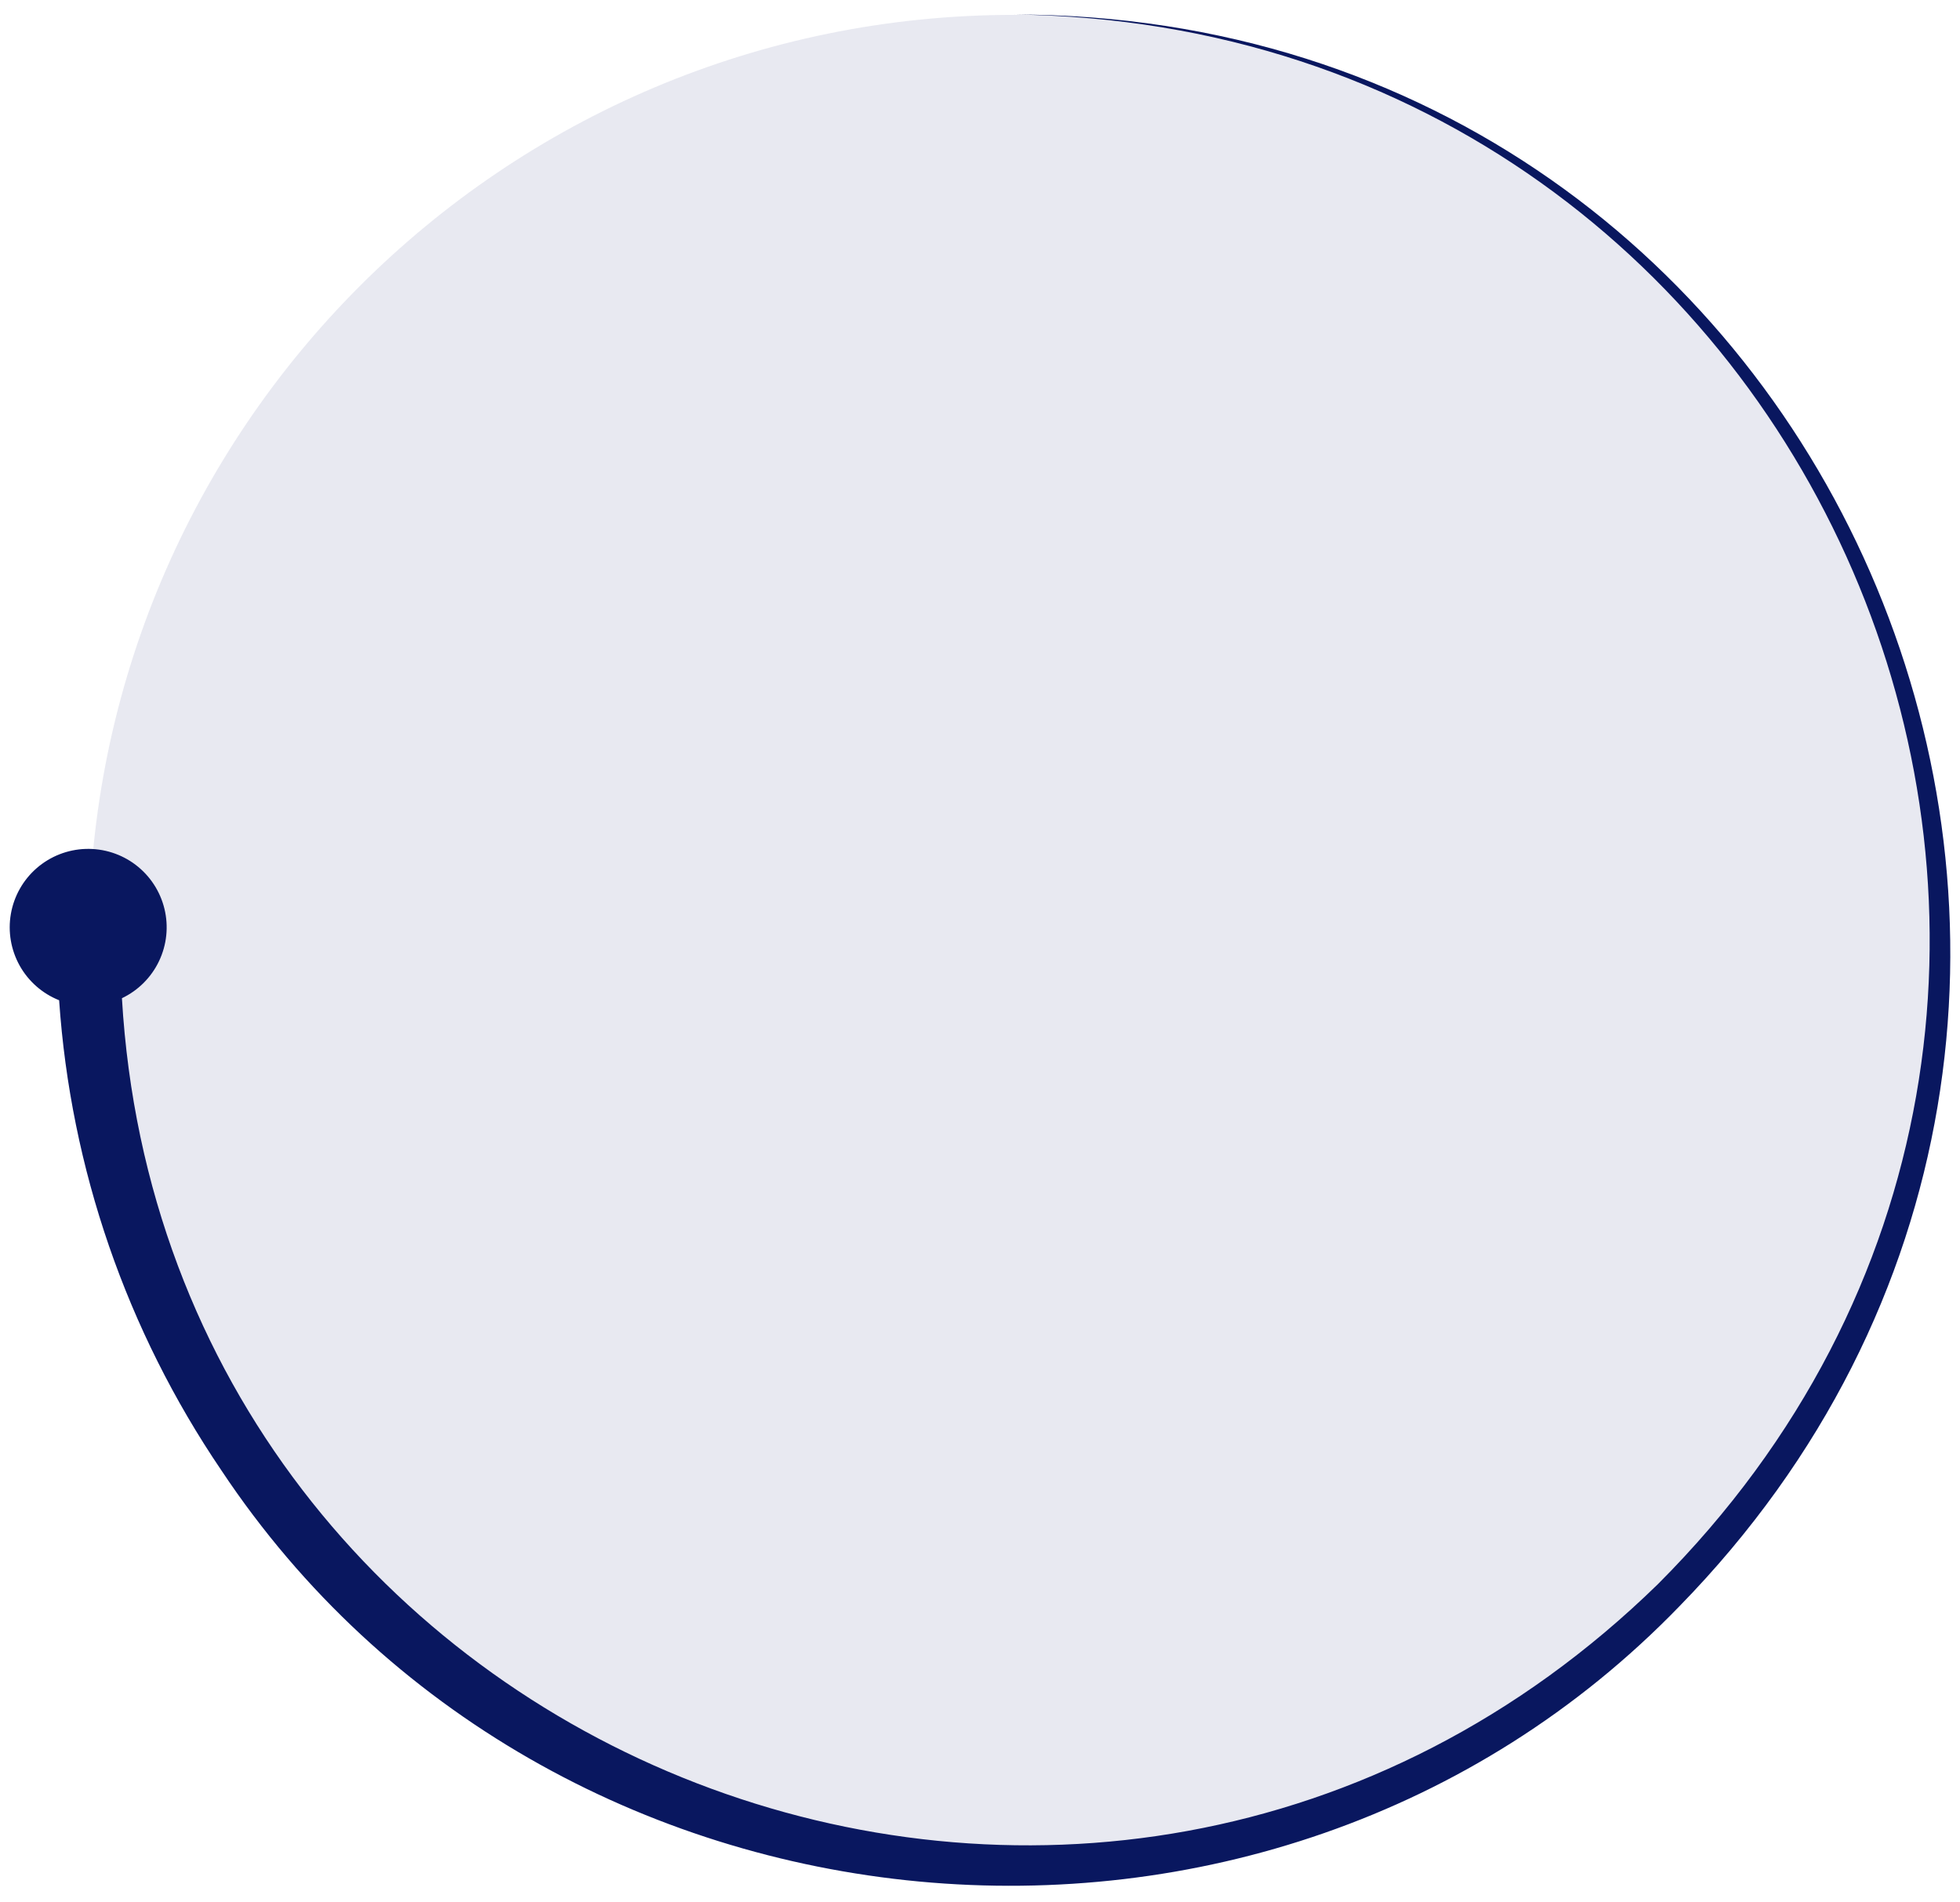
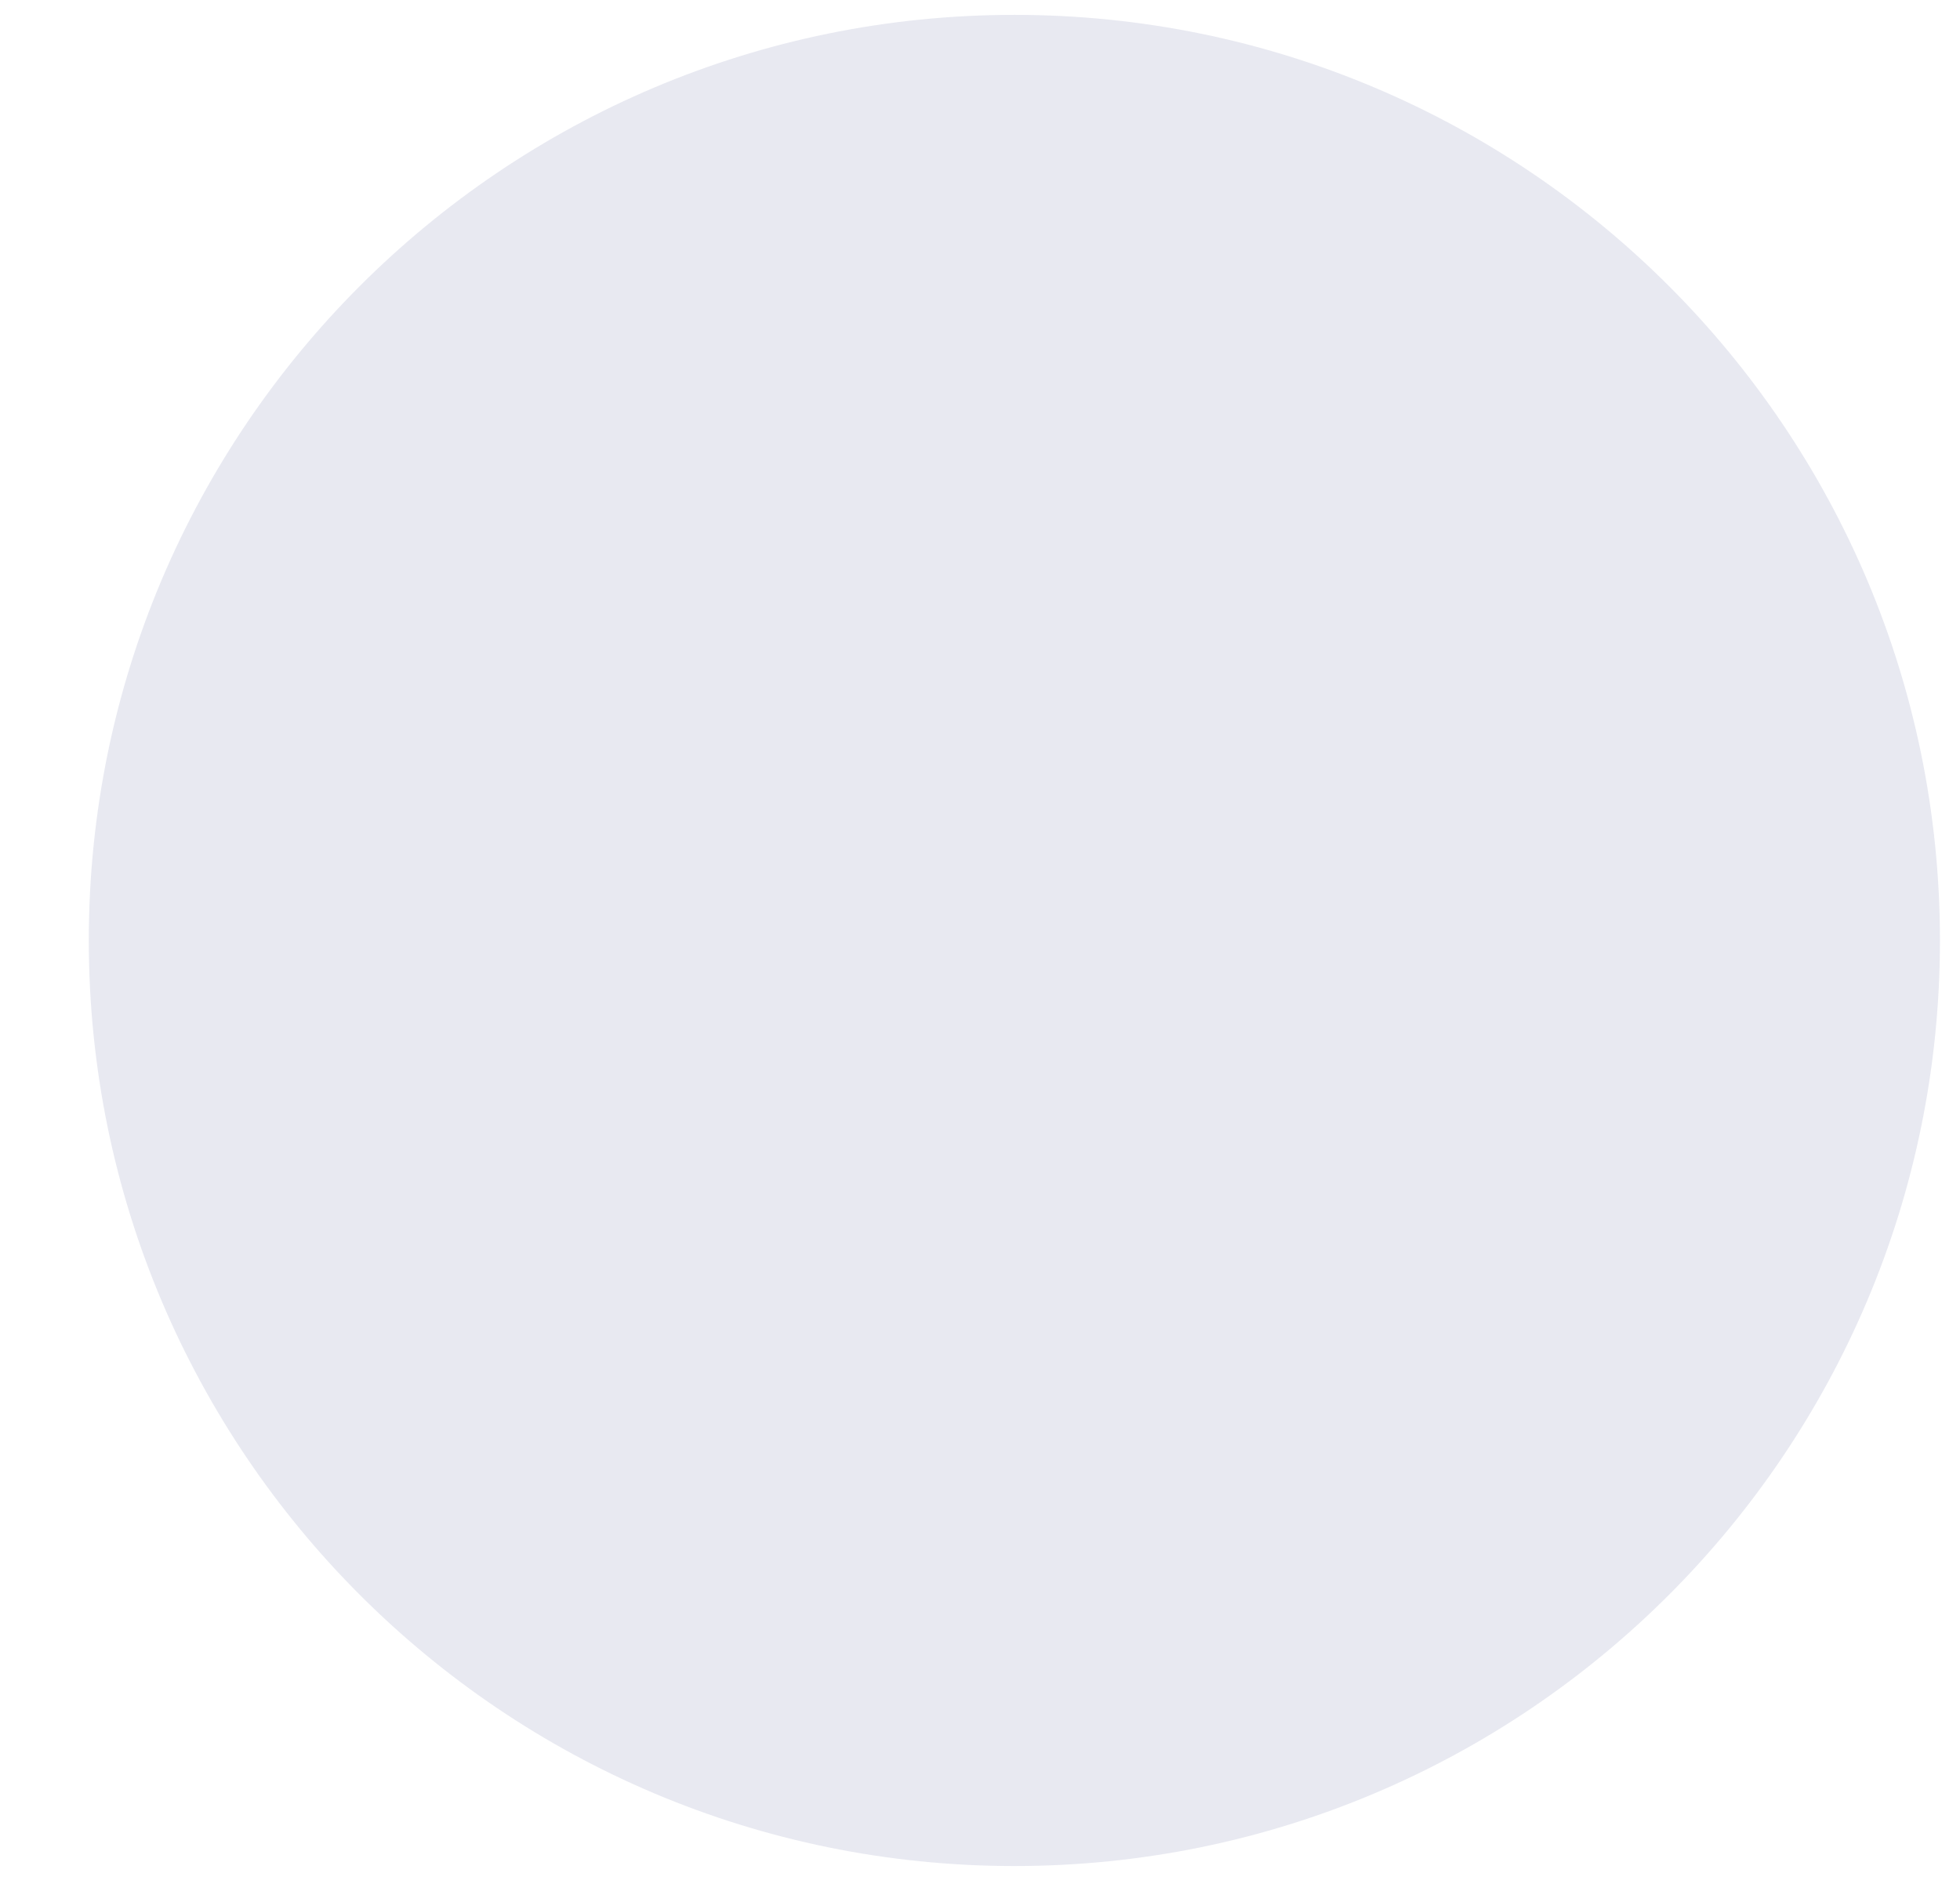
<svg xmlns="http://www.w3.org/2000/svg" width="101" height="98" viewBox="0 0 101 98" fill="none">
  <path d="M52.272 96.157C78.613 96.157 99.967 74.803 99.967 48.461C99.967 22.12 78.613 0.766 52.272 0.766C25.93 0.766 4.576 22.12 4.576 48.461C4.576 74.803 25.93 96.157 52.272 96.157Z" fill="#3B4786" fill-opacity="0.12" />
-   <path d="M52.272 0.75C94.33 1.251 115.238 51.81 85.433 81.631C56.558 109.81 8.596 90.868 6.283 51.438C7.121 51.039 7.797 50.363 8.196 49.524C8.595 48.685 8.694 47.735 8.474 46.832C8.255 45.929 7.731 45.129 6.992 44.567C6.252 44.005 5.342 43.715 4.413 43.745C3.485 43.775 2.595 44.124 1.893 44.733C1.192 45.342 0.721 46.174 0.561 47.089C0.401 48.004 0.561 48.946 1.013 49.758C1.466 50.569 2.184 51.199 3.047 51.543C3.639 60.213 6.523 68.569 11.402 75.759C28.226 101.083 65.399 104.618 86.541 82.772C116.467 52.134 95.147 0.75 52.272 0.75Z" fill="#09175F" />
</svg>